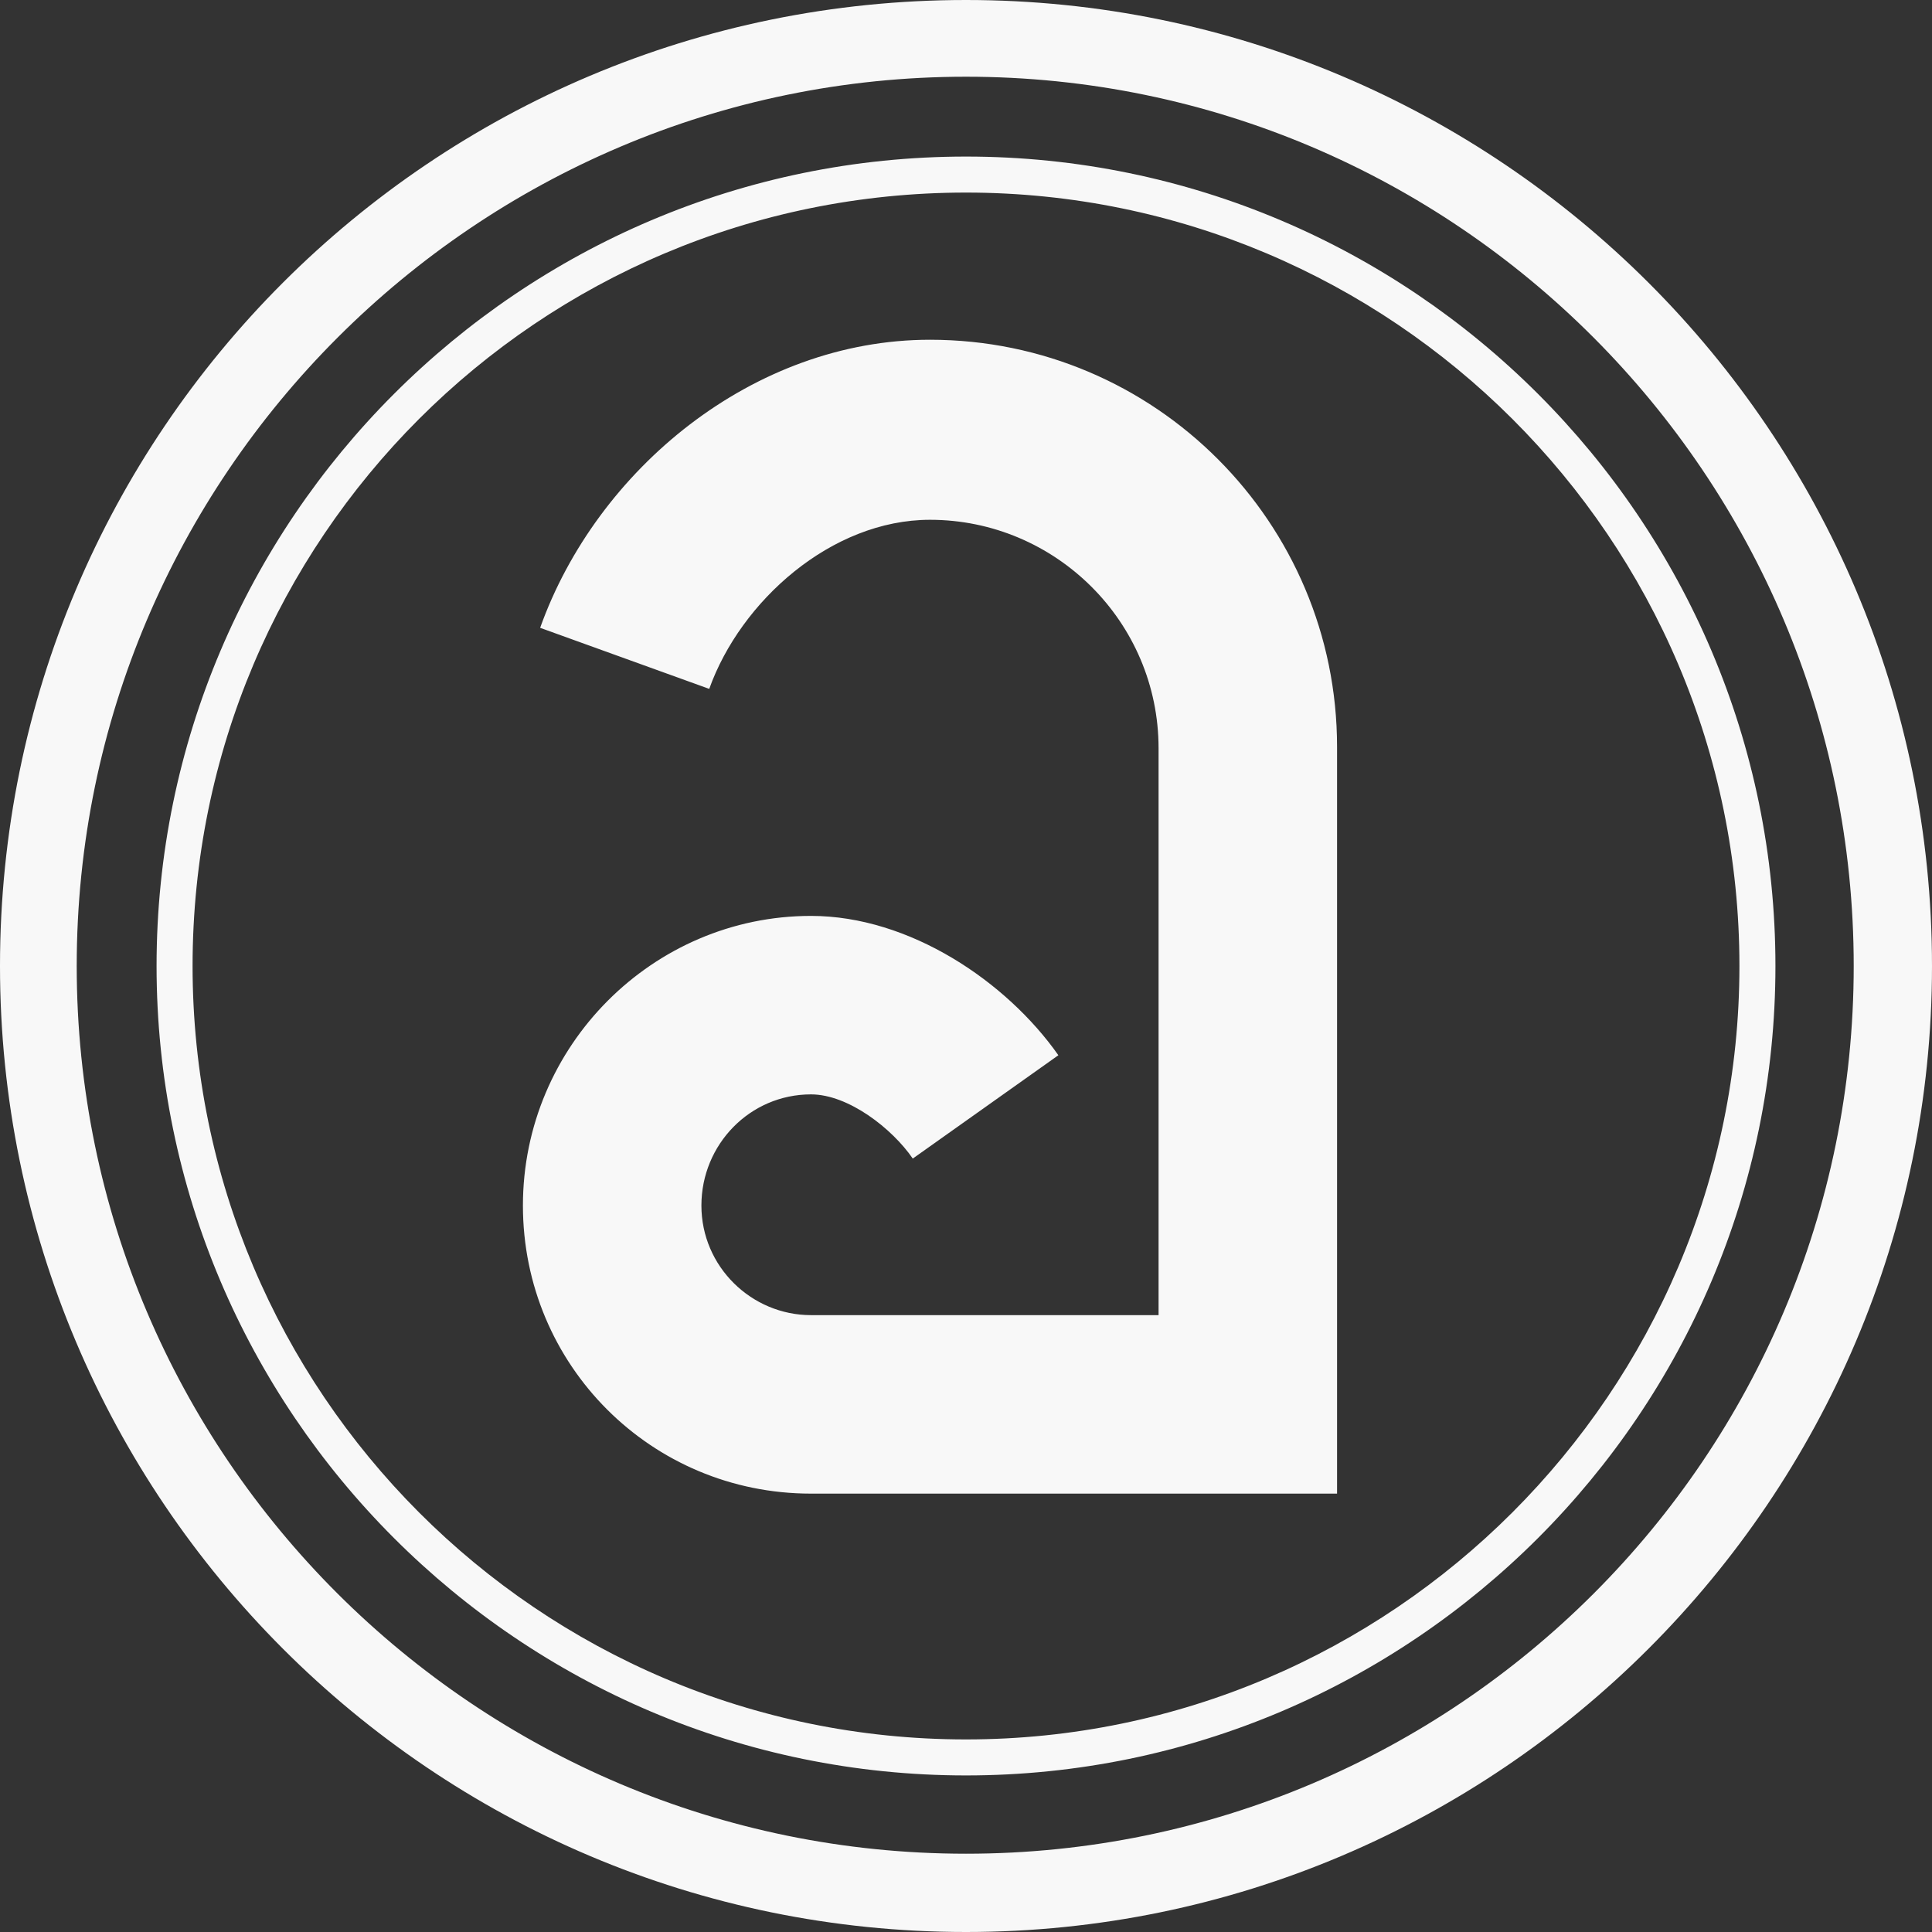
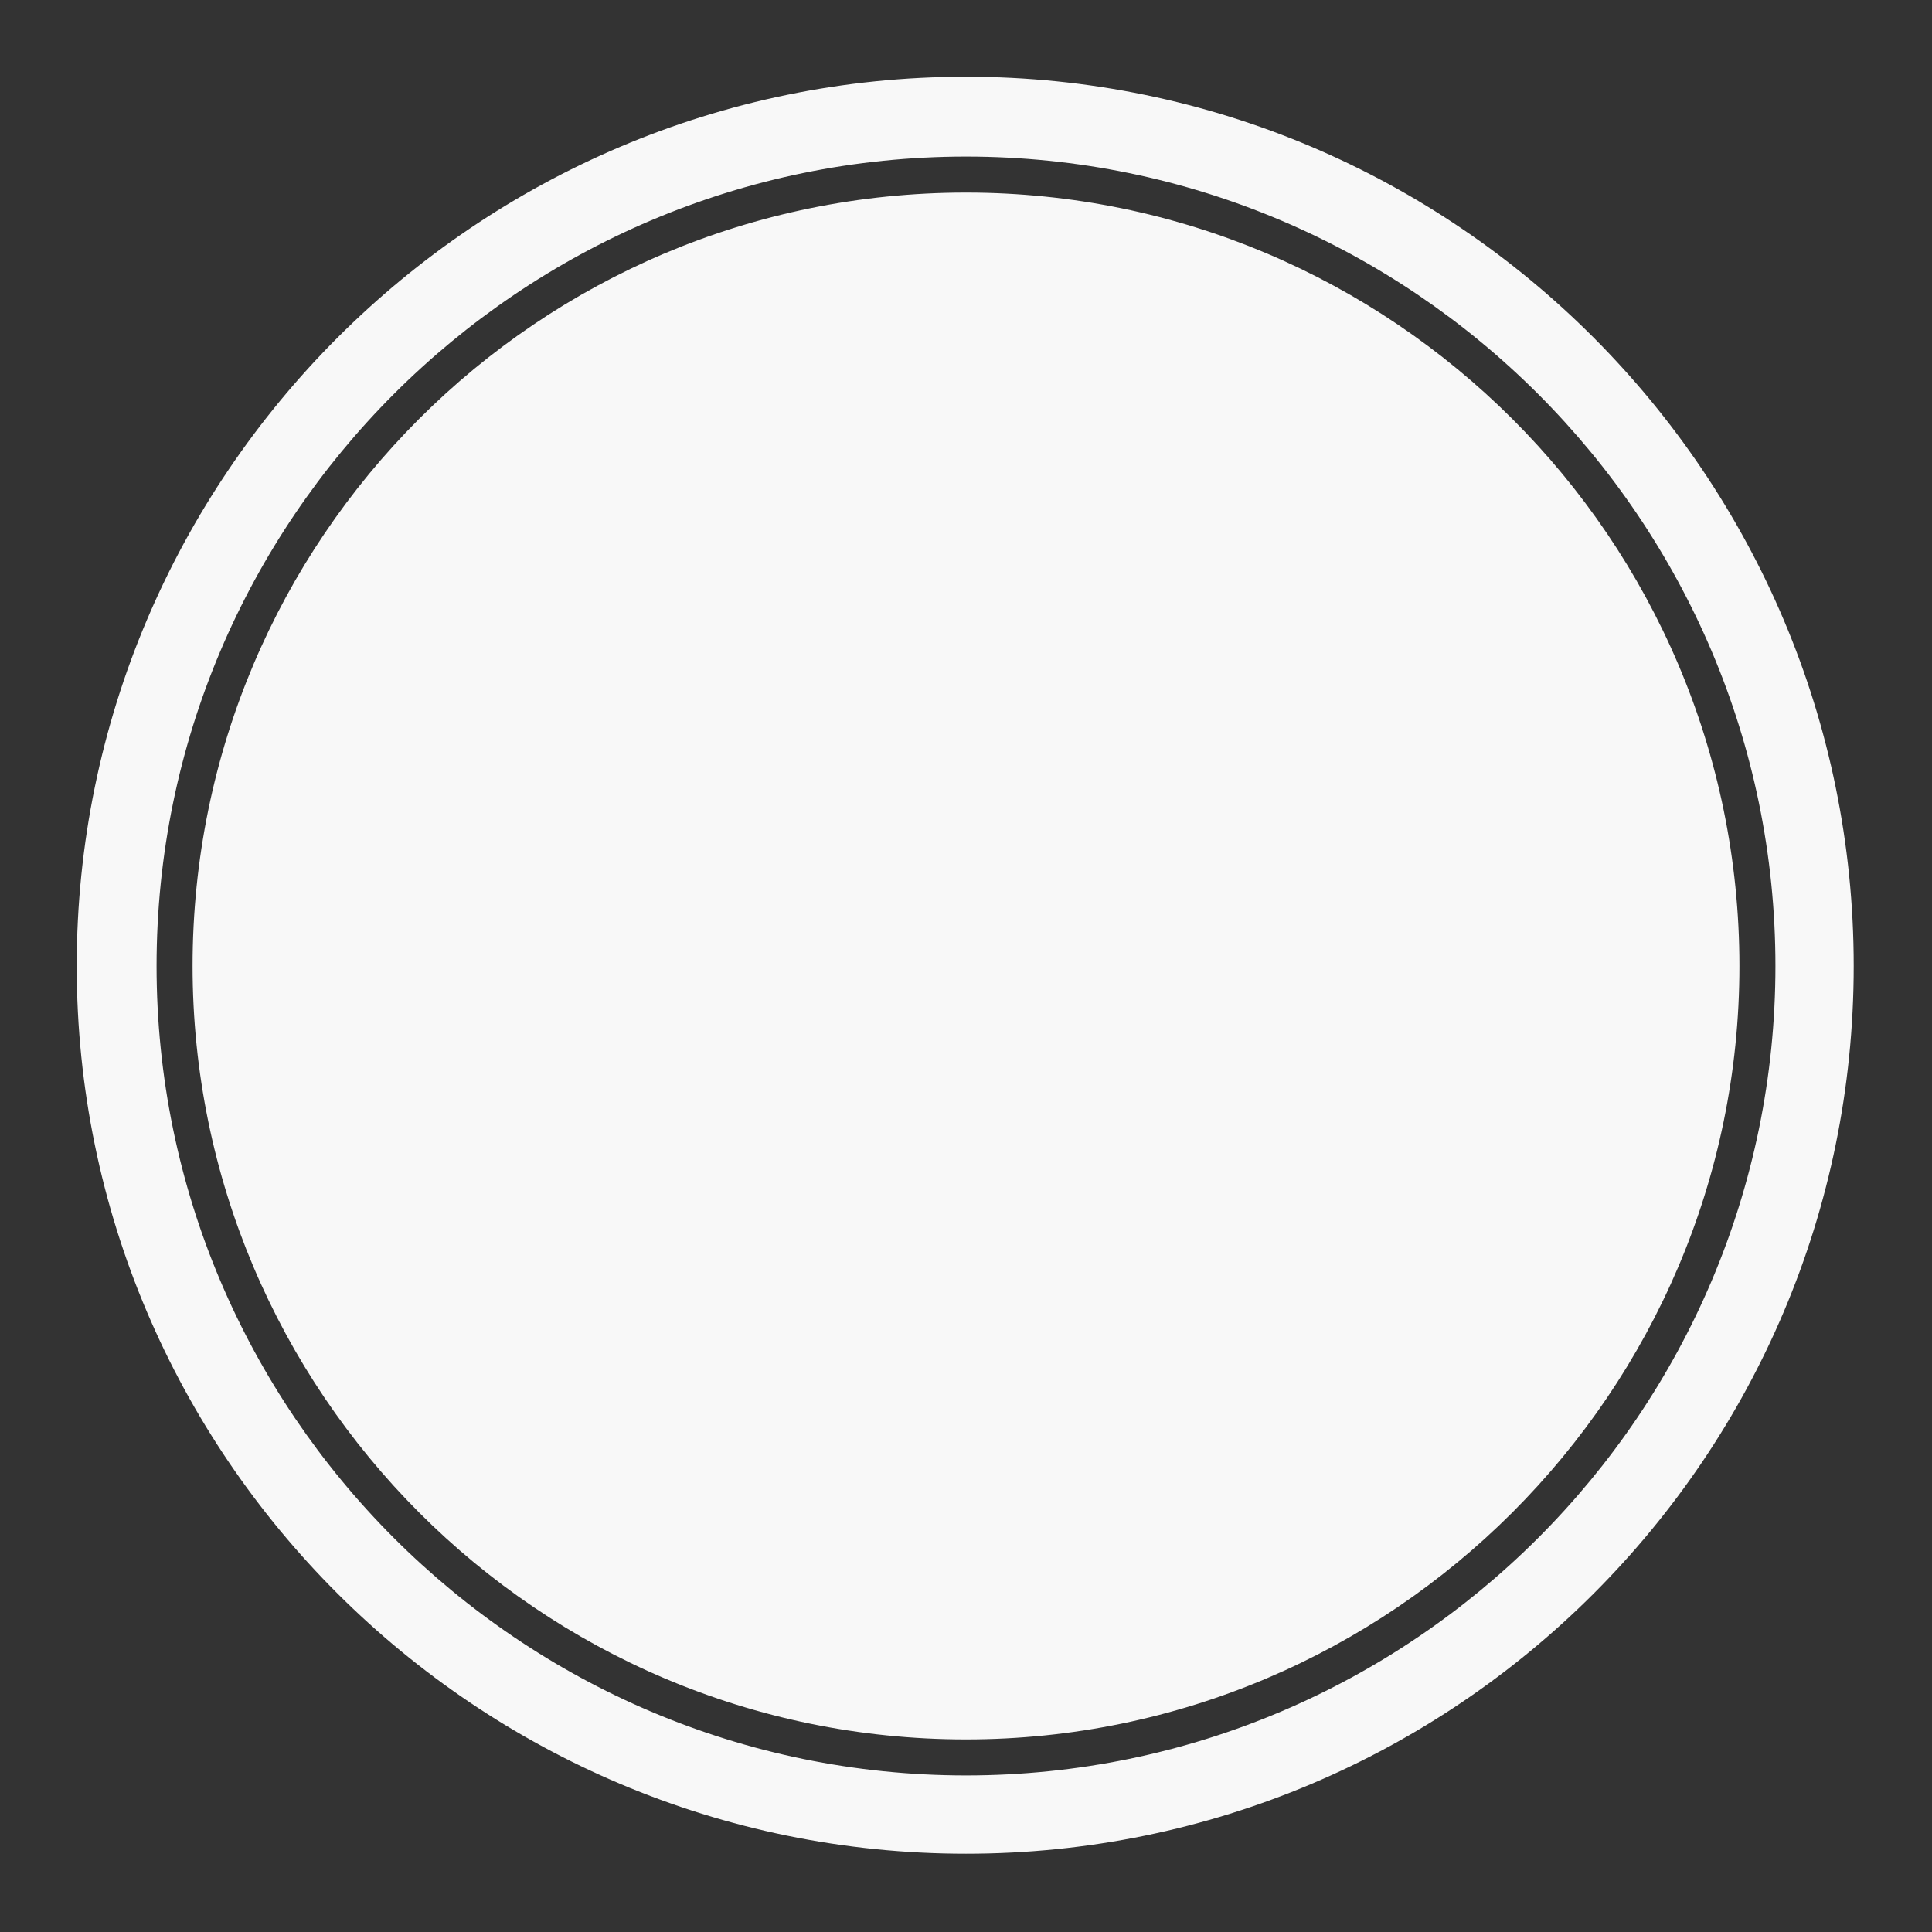
<svg xmlns="http://www.w3.org/2000/svg" xml:space="preserve" width="120px" height="120px" shape-rendering="geometricPrecision" text-rendering="geometricPrecision" image-rendering="optimizeQuality" fill-rule="evenodd" clip-rule="evenodd" viewBox="0 0 1234 1234">
  <rect x="0" y="0" width="1234" height="1234" fill="#333333" stroke="none" />
  <g id="Слой_x0020_1">
-     <path id="лого" fill="#F8F8F8" fill-rule="nonzero" d="M1134 617c0,-285 -232,-517 -517,-517 -285,0 -517,232 -517,517 0,285 232,517 517,517 285,0 517,-232 517,-517zm-23 0c0,272 -222,494 -494,494 -273,0 -494,-222 -494,-494 0,-273 221,-494 494,-494 272,0 494,221 494,494zm-435 57l-93 66c-13,-19 -41,-41 -65,-41 -39,0 -70,32 -70,71 0,39 32,70 70,70 0,0 111,0 222,0 0,-181 0,-362 0,-362 0,-81 -66,-146 -146,-146 -63,0 -121,52 -141,108l-108 -39c36,-101 136,-184 249,-184 144,0 260,117 260,260 0,241 0,230 0,477 -172,0 -174,0 -336,0 -102,0 -184,-82 -184,-184 0,-102 83,-185 184,-185 63,0 125,42 158,89zm558 -57c0,-341 -277,-617 -617,-617 -341,0 -617,276 -617,617 0,340 276,617 617,617 340,0 617,-277 617,-617zm-50 0c0,313 -254,567 -567,567 -313,0 -568,-254 -568,-567 0,-313 255,-568 568,-568 313,0 567,255 567,568z" />
+     <path id="лого" fill="#F8F8F8" fill-rule="nonzero" d="M1134 617c0,-285 -232,-517 -517,-517 -285,0 -517,232 -517,517 0,285 232,517 517,517 285,0 517,-232 517,-517zm-23 0c0,272 -222,494 -494,494 -273,0 -494,-222 -494,-494 0,-273 221,-494 494,-494 272,0 494,221 494,494zm-435 57l-93 66c-13,-19 -41,-41 -65,-41 -39,0 -70,32 -70,71 0,39 32,70 70,70 0,0 111,0 222,0 0,-181 0,-362 0,-362 0,-81 -66,-146 -146,-146 -63,0 -121,52 -141,108l-108 -39c36,-101 136,-184 249,-184 144,0 260,117 260,260 0,241 0,230 0,477 -172,0 -174,0 -336,0 -102,0 -184,-82 -184,-184 0,-102 83,-185 184,-185 63,0 125,42 158,89zm558 -57zm-50 0c0,313 -254,567 -567,567 -313,0 -568,-254 -568,-567 0,-313 255,-568 568,-568 313,0 567,255 567,568z" />
  </g>
</svg>